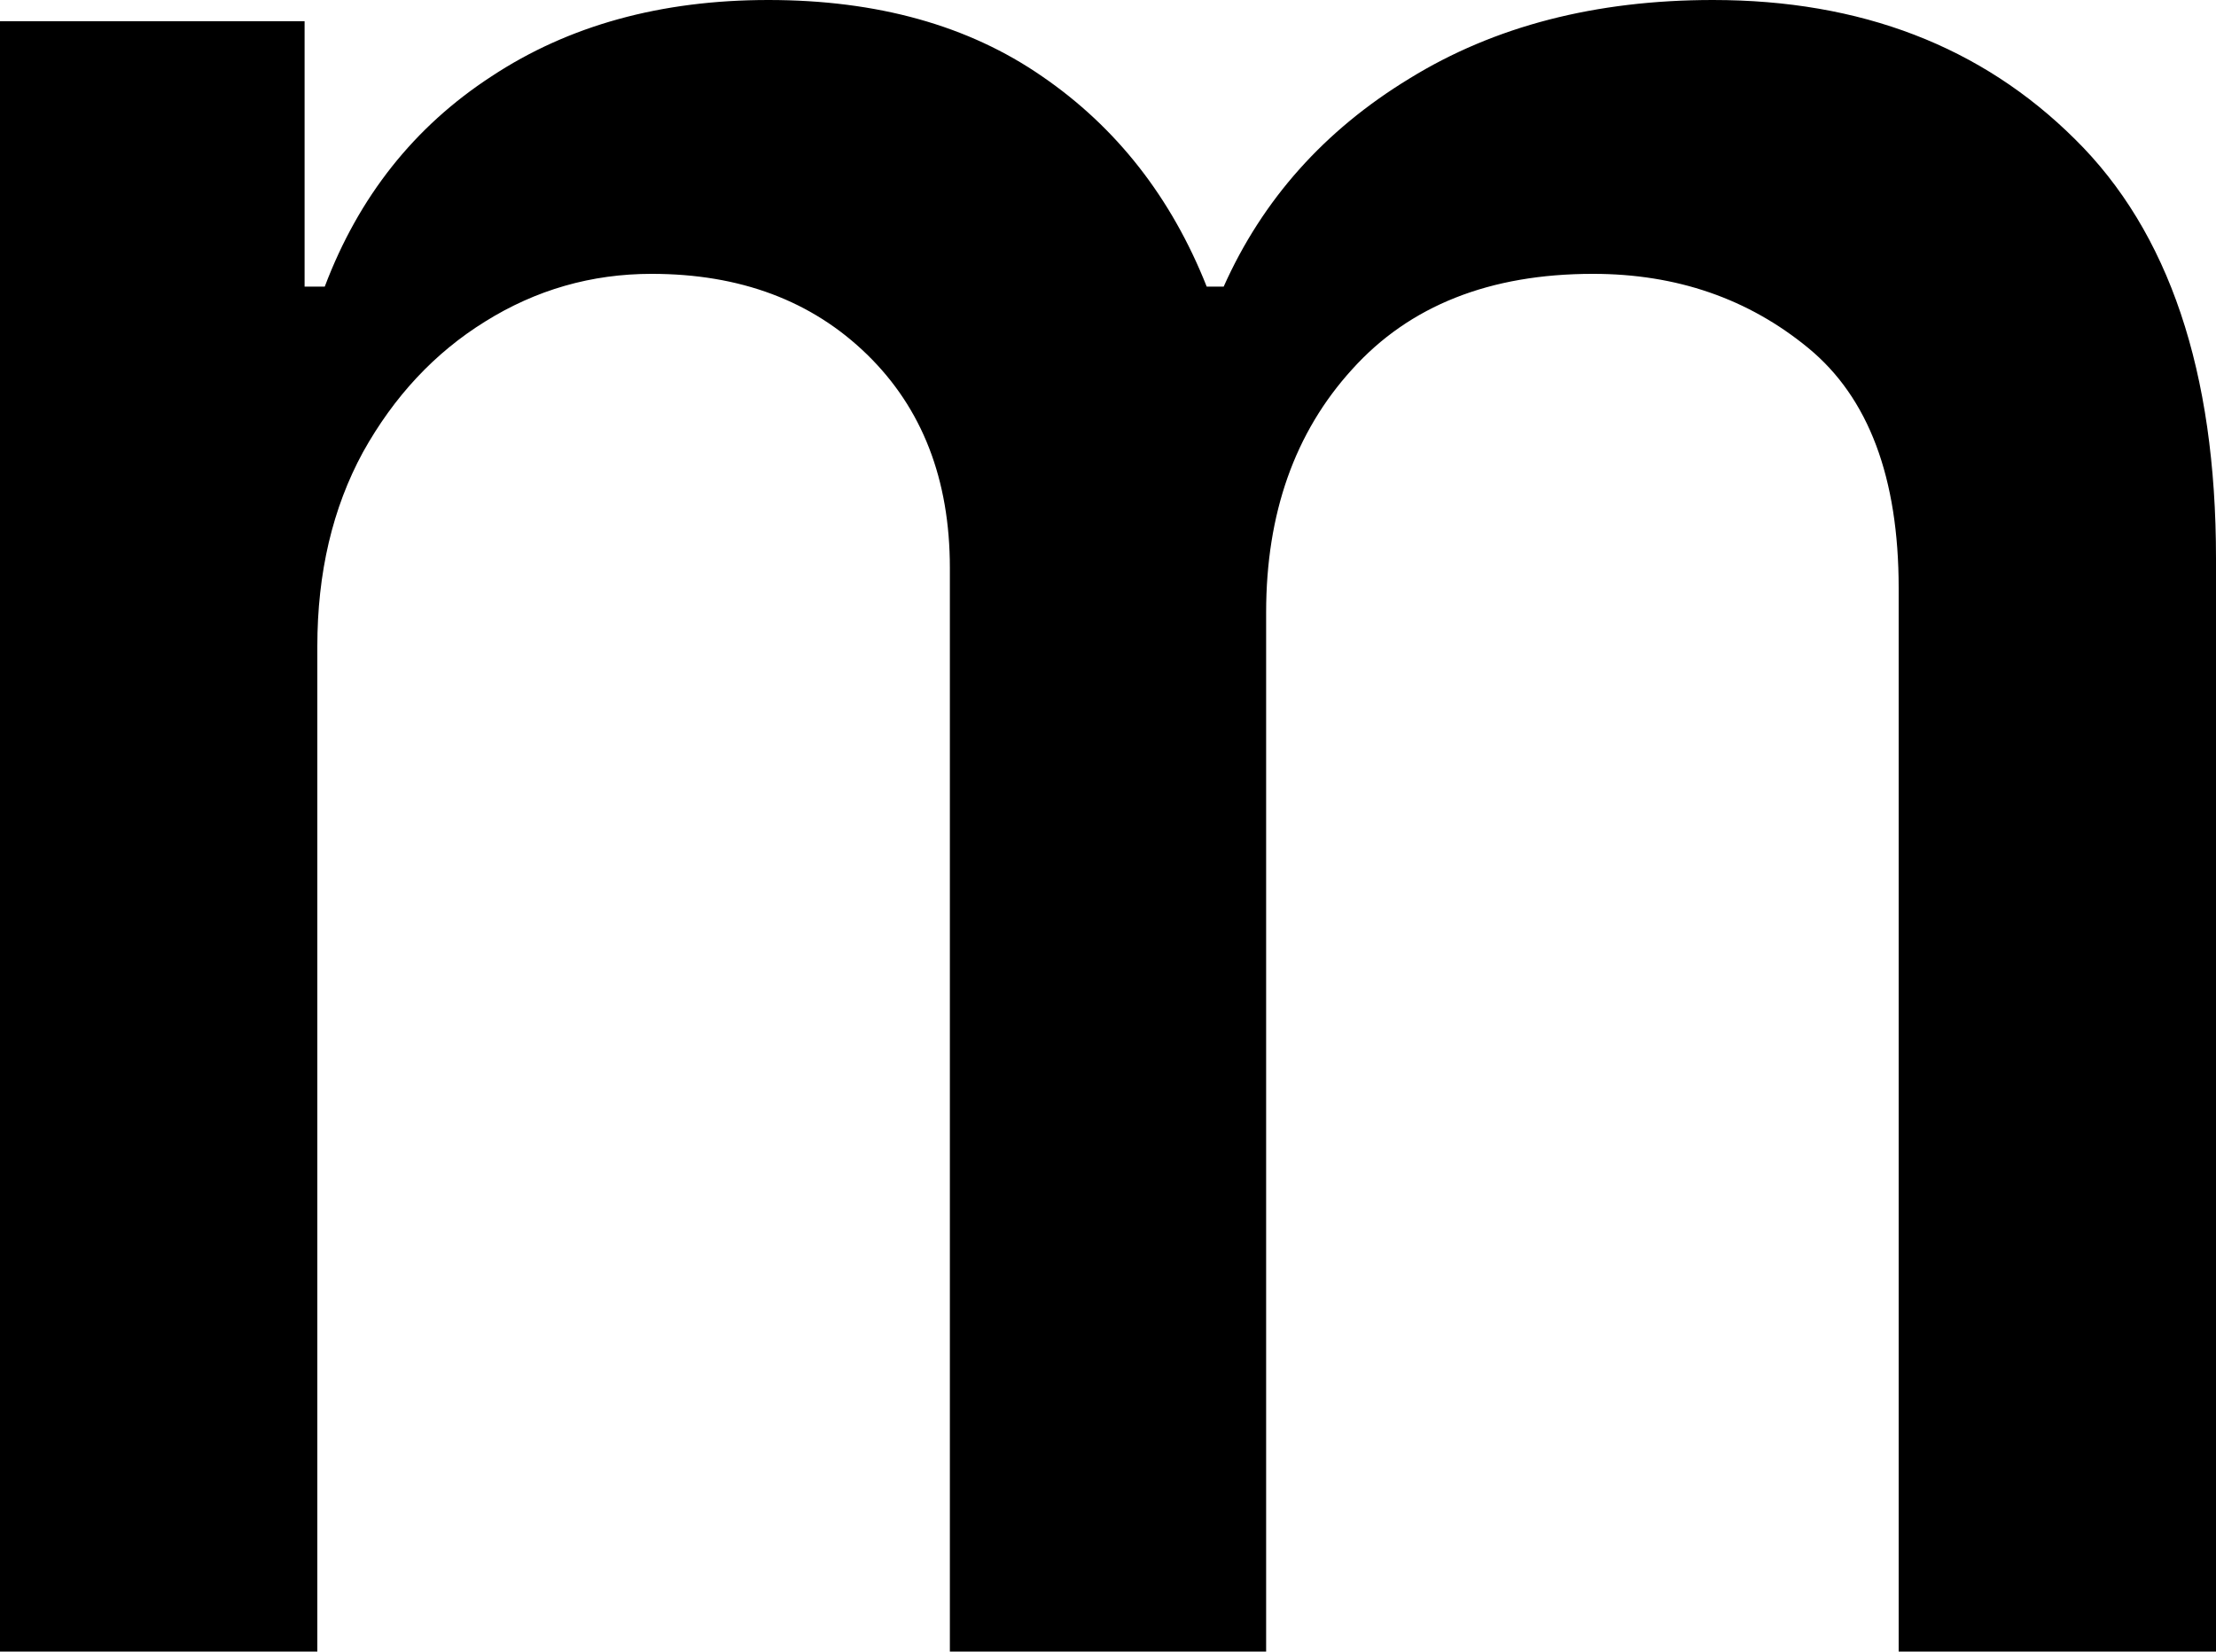
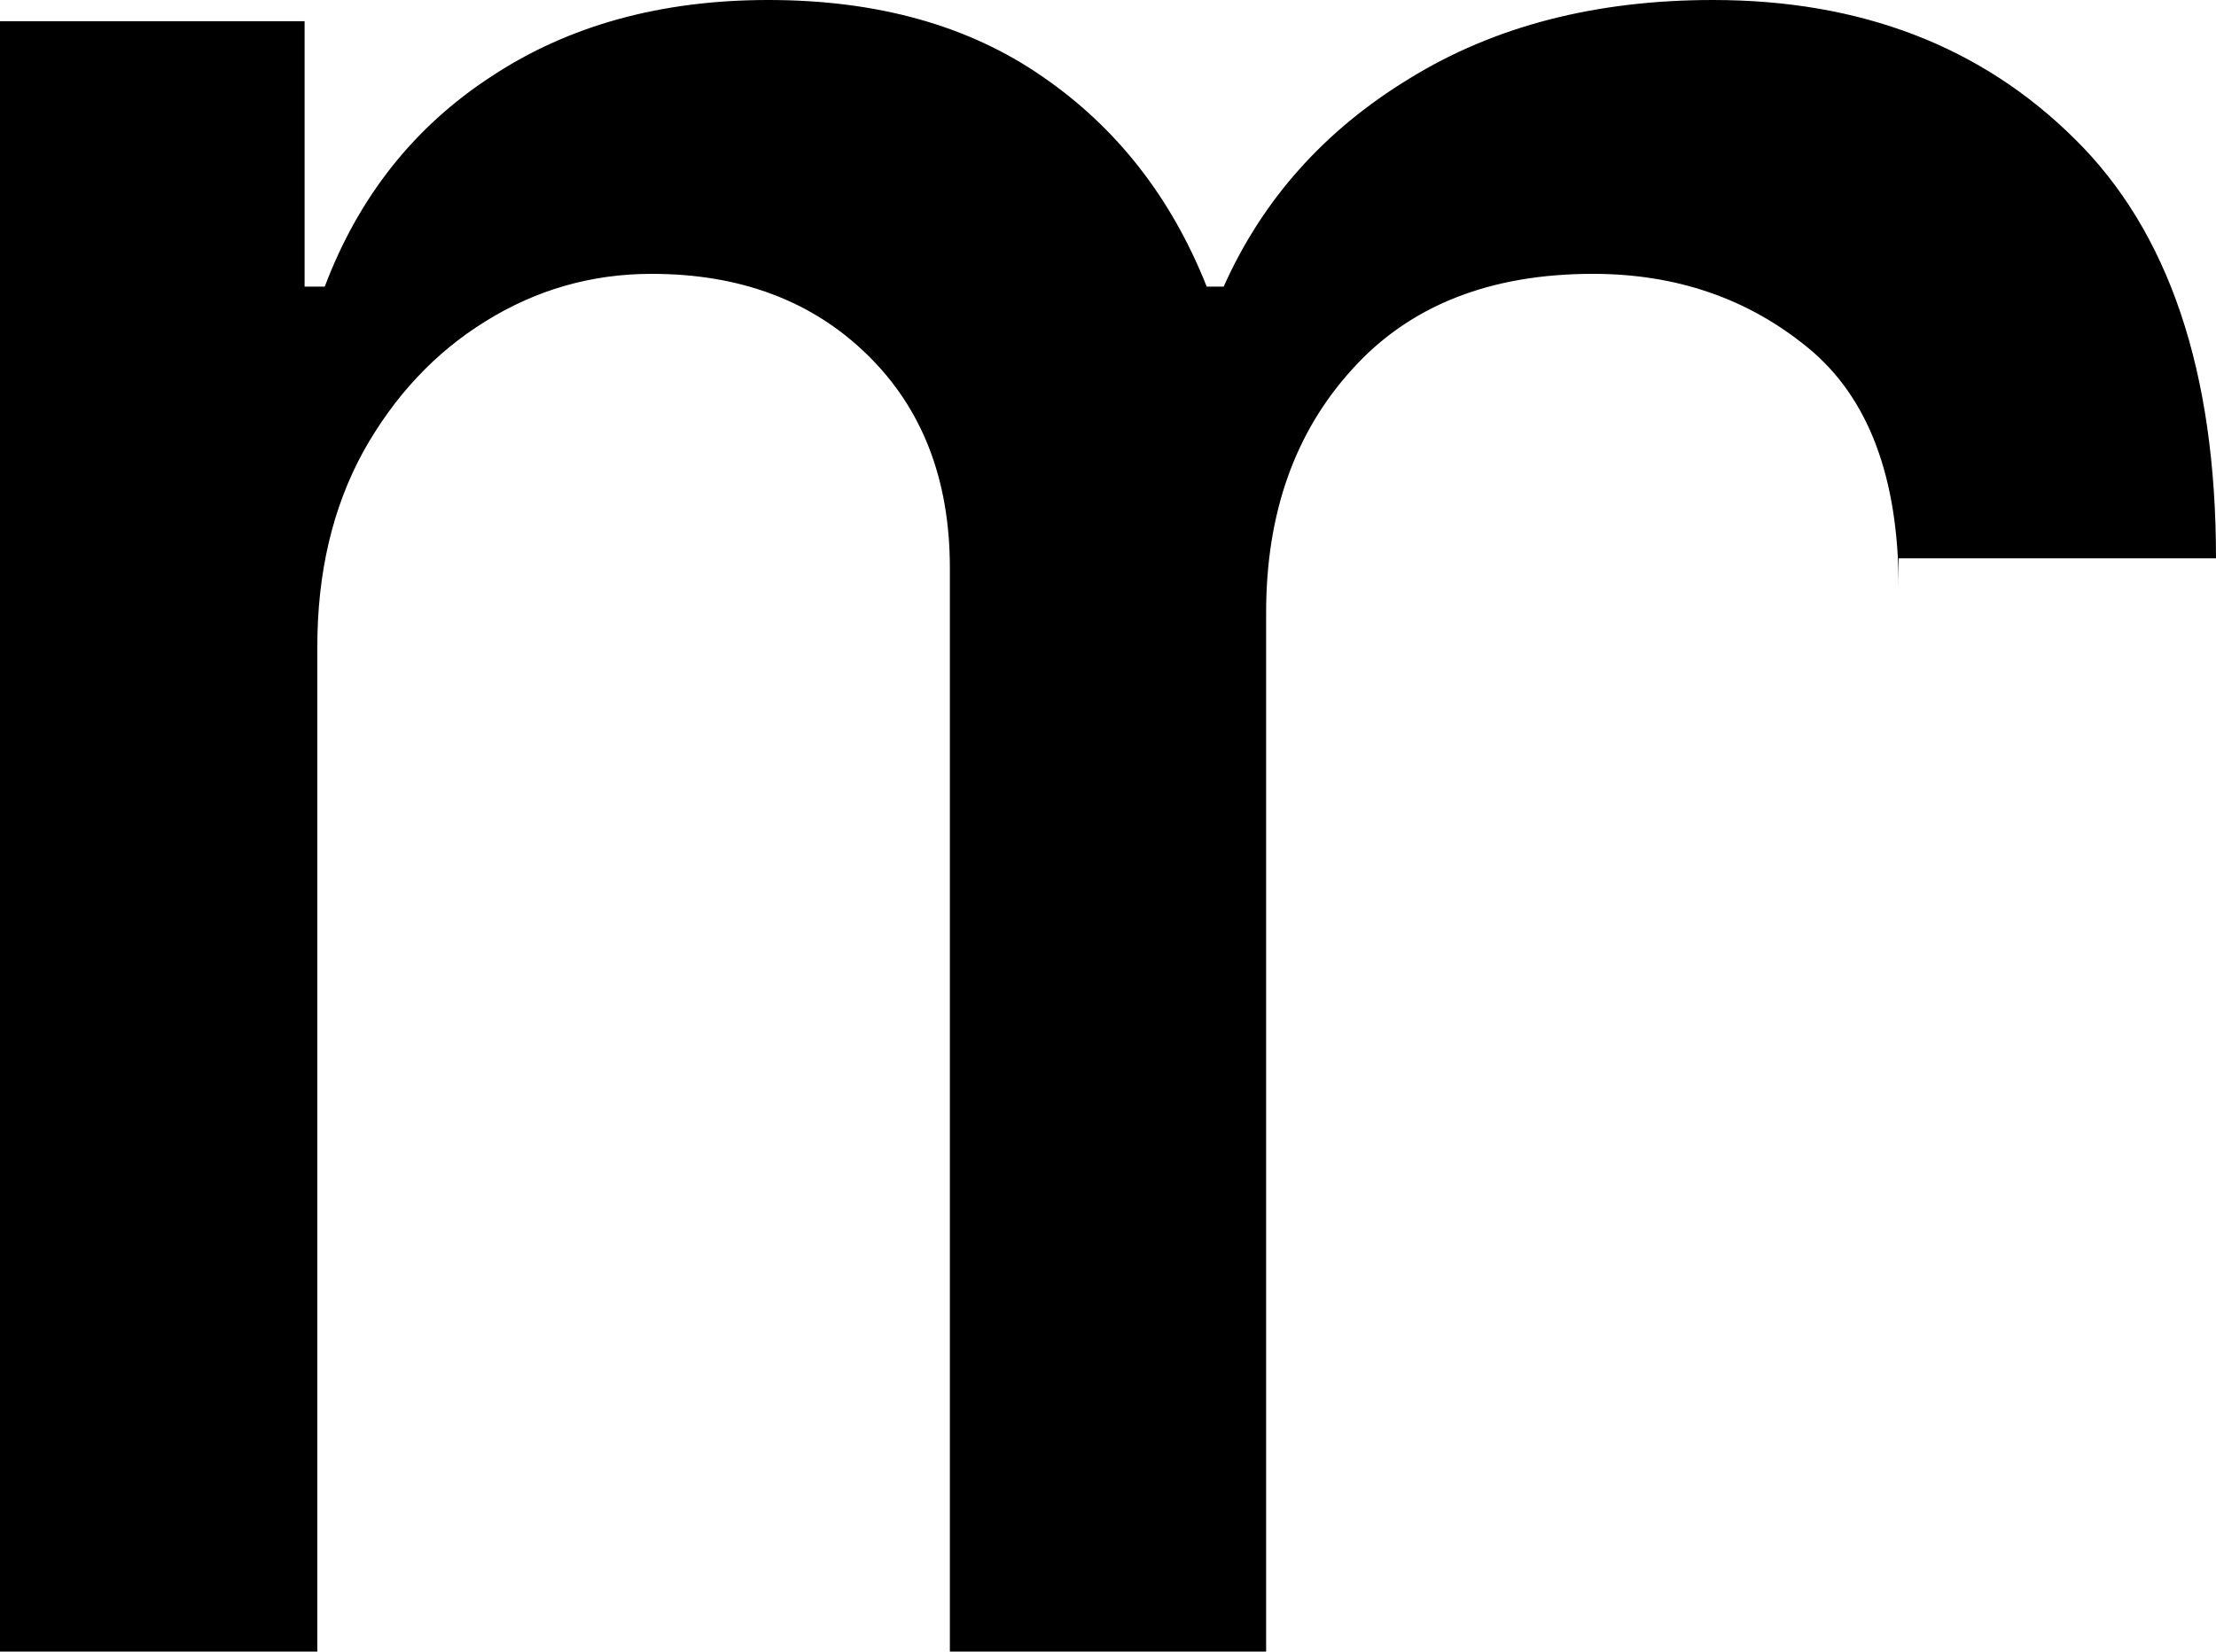
<svg xmlns="http://www.w3.org/2000/svg" width="436" height="325" viewBox="0 0 436 325" fill="none">
-   <path d="M0 325V4.177H59.929V56.395H63.897C70.579 38.71 81.506 24.925 96.68 15.039C111.854 5.013 130.02 0 151.18 0C172.618 0 190.576 5.013 205.054 15.039C219.67 25.064 230.459 38.85 237.42 56.395H240.761C248.417 39.267 260.598 25.621 277.303 15.456C294.008 5.152 313.914 0 337.023 0C366.117 0 389.852 9.121 408.228 27.362C426.743 45.603 436 73.104 436 109.865V325H373.565V115.713C373.565 93.991 367.649 78.256 355.816 68.509C343.983 58.762 329.854 53.888 313.427 53.888C293.103 53.888 277.303 60.154 266.027 72.686C254.751 85.079 249.113 101.023 249.113 120.517V325H186.887V111.745C186.887 94.339 181.458 80.345 170.6 69.762C159.741 59.179 145.612 53.888 128.211 53.888C116.378 53.888 105.45 57.021 95.427 63.287C85.543 69.414 77.539 77.978 71.414 88.978C65.428 99.979 62.435 112.72 62.435 127.201V325H0Z" fill="black" />
+   <path d="M0 325V4.177H59.929V56.395H63.897C70.579 38.71 81.506 24.925 96.68 15.039C111.854 5.013 130.02 0 151.18 0C172.618 0 190.576 5.013 205.054 15.039C219.67 25.064 230.459 38.85 237.42 56.395H240.761C248.417 39.267 260.598 25.621 277.303 15.456C294.008 5.152 313.914 0 337.023 0C366.117 0 389.852 9.121 408.228 27.362C426.743 45.603 436 73.104 436 109.865H373.565V115.713C373.565 93.991 367.649 78.256 355.816 68.509C343.983 58.762 329.854 53.888 313.427 53.888C293.103 53.888 277.303 60.154 266.027 72.686C254.751 85.079 249.113 101.023 249.113 120.517V325H186.887V111.745C186.887 94.339 181.458 80.345 170.6 69.762C159.741 59.179 145.612 53.888 128.211 53.888C116.378 53.888 105.45 57.021 95.427 63.287C85.543 69.414 77.539 77.978 71.414 88.978C65.428 99.979 62.435 112.72 62.435 127.201V325H0Z" fill="black" />
</svg>